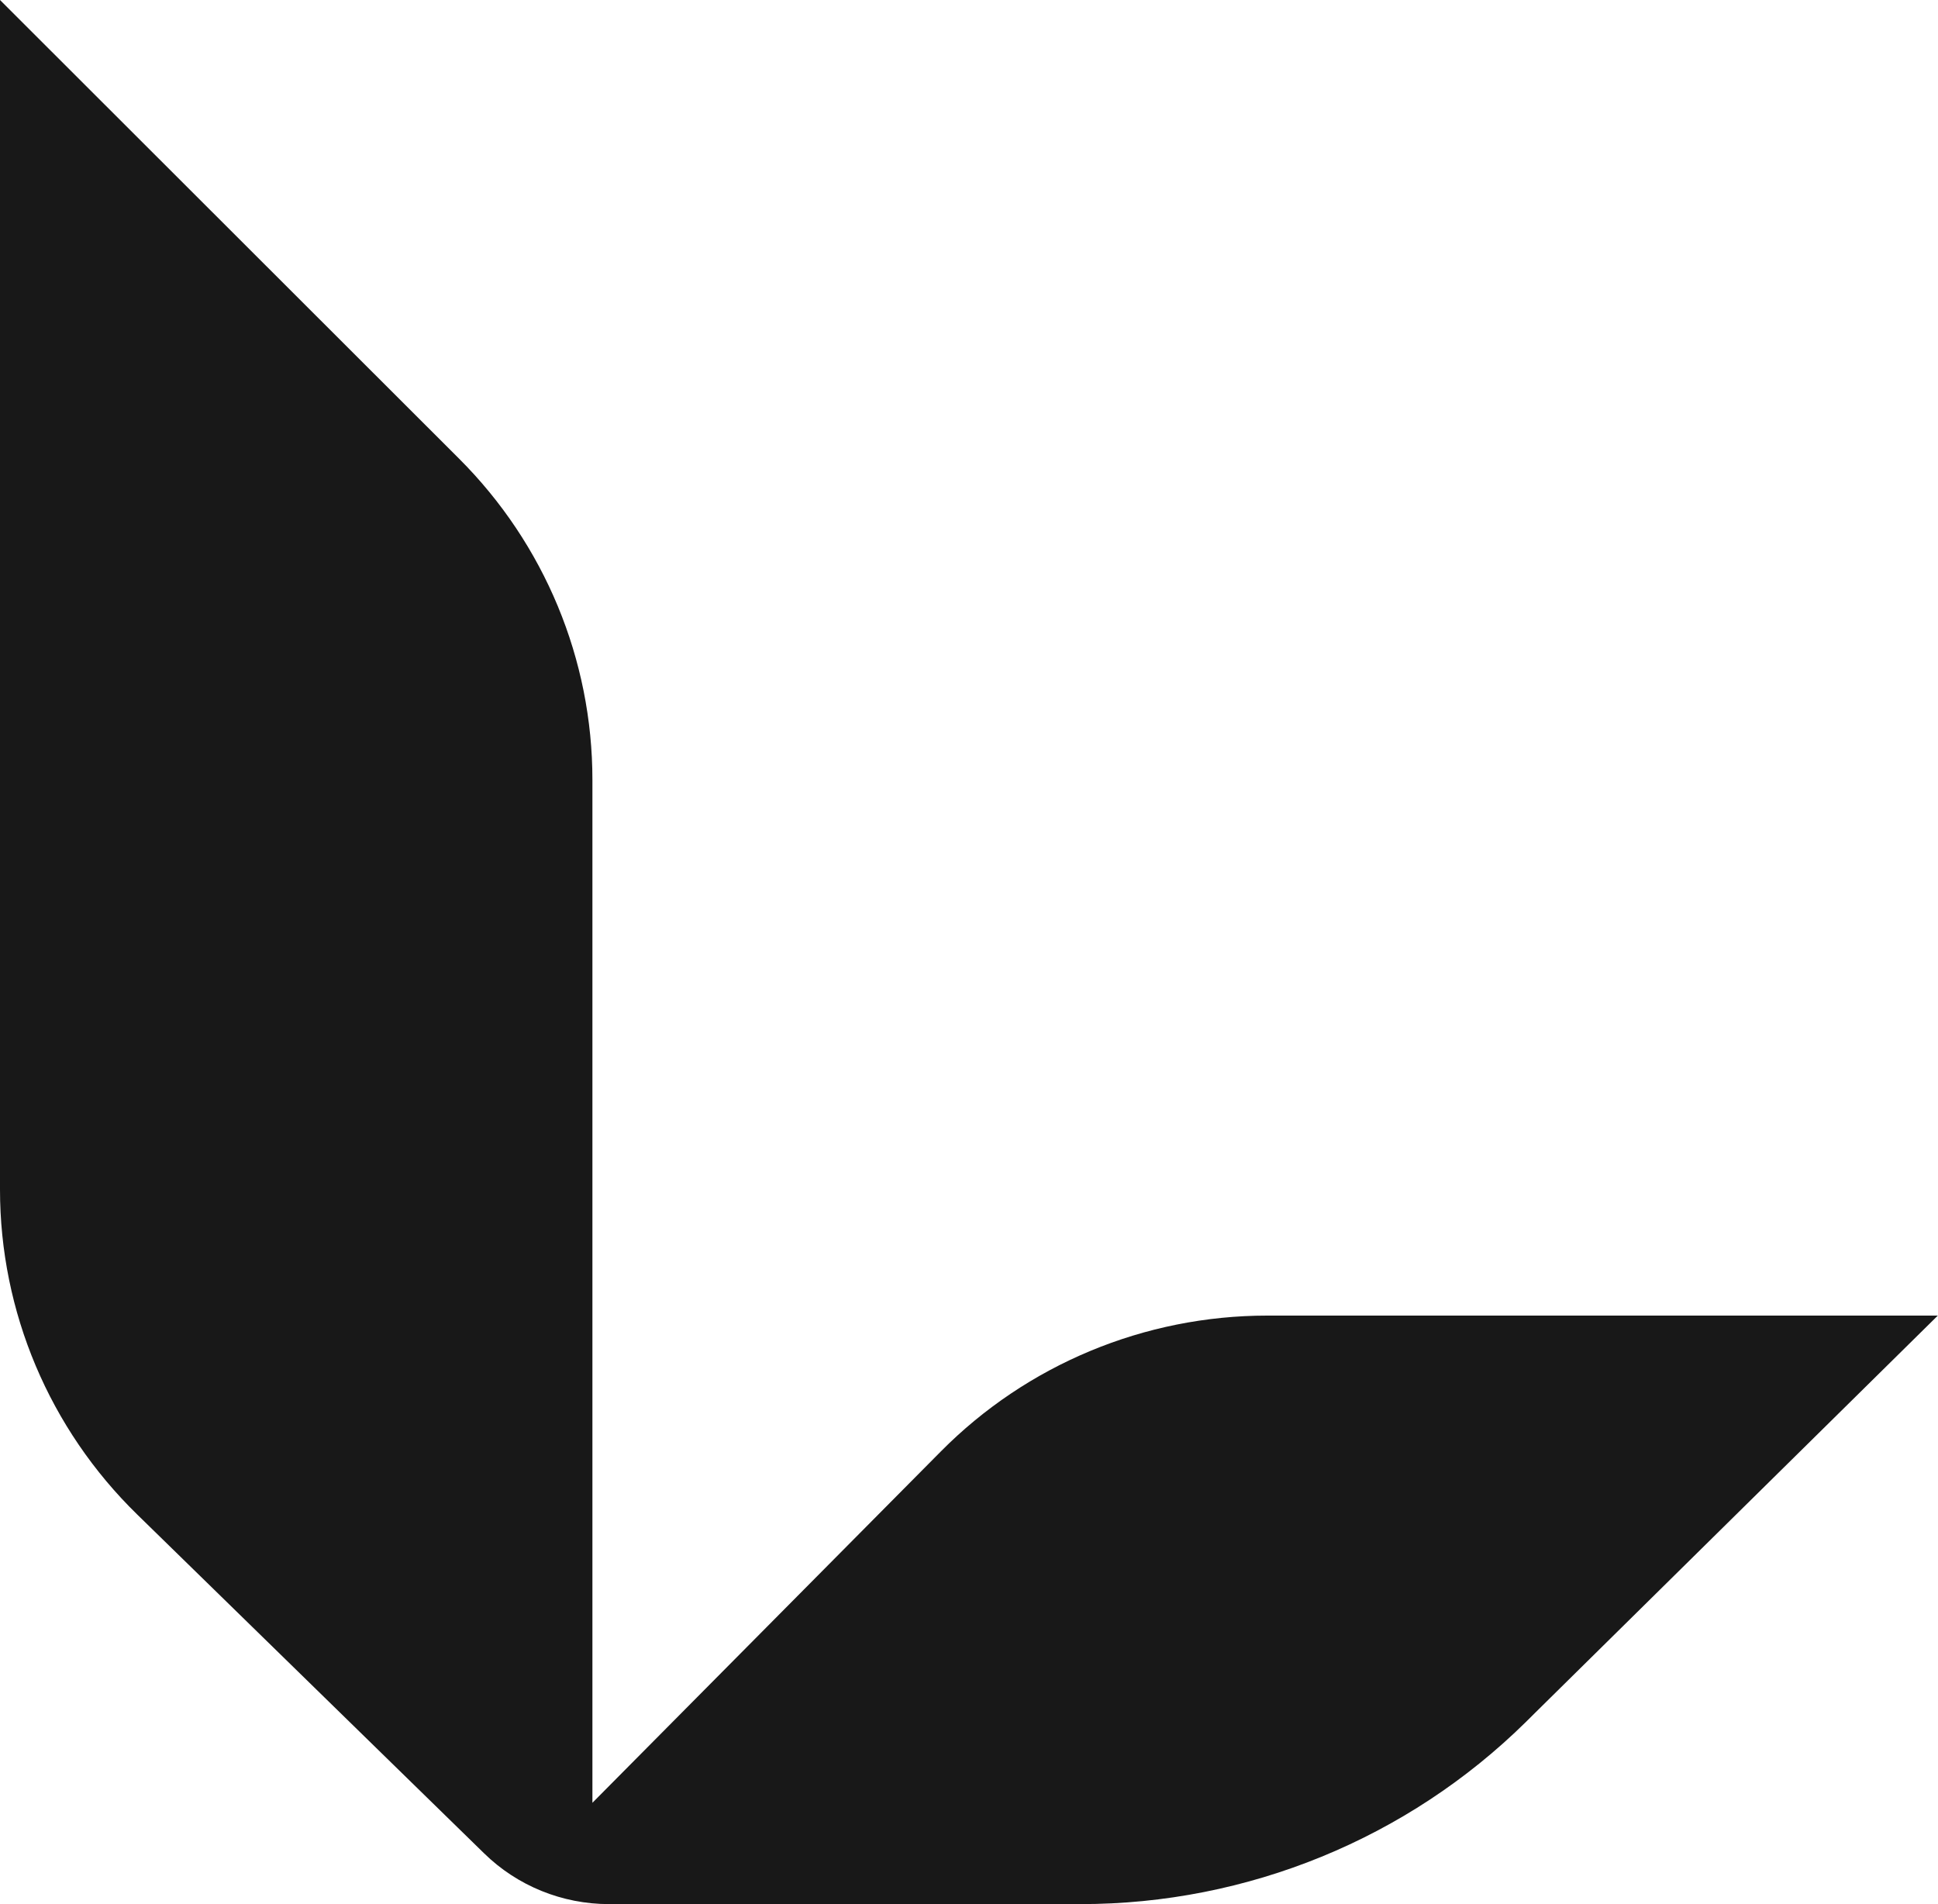
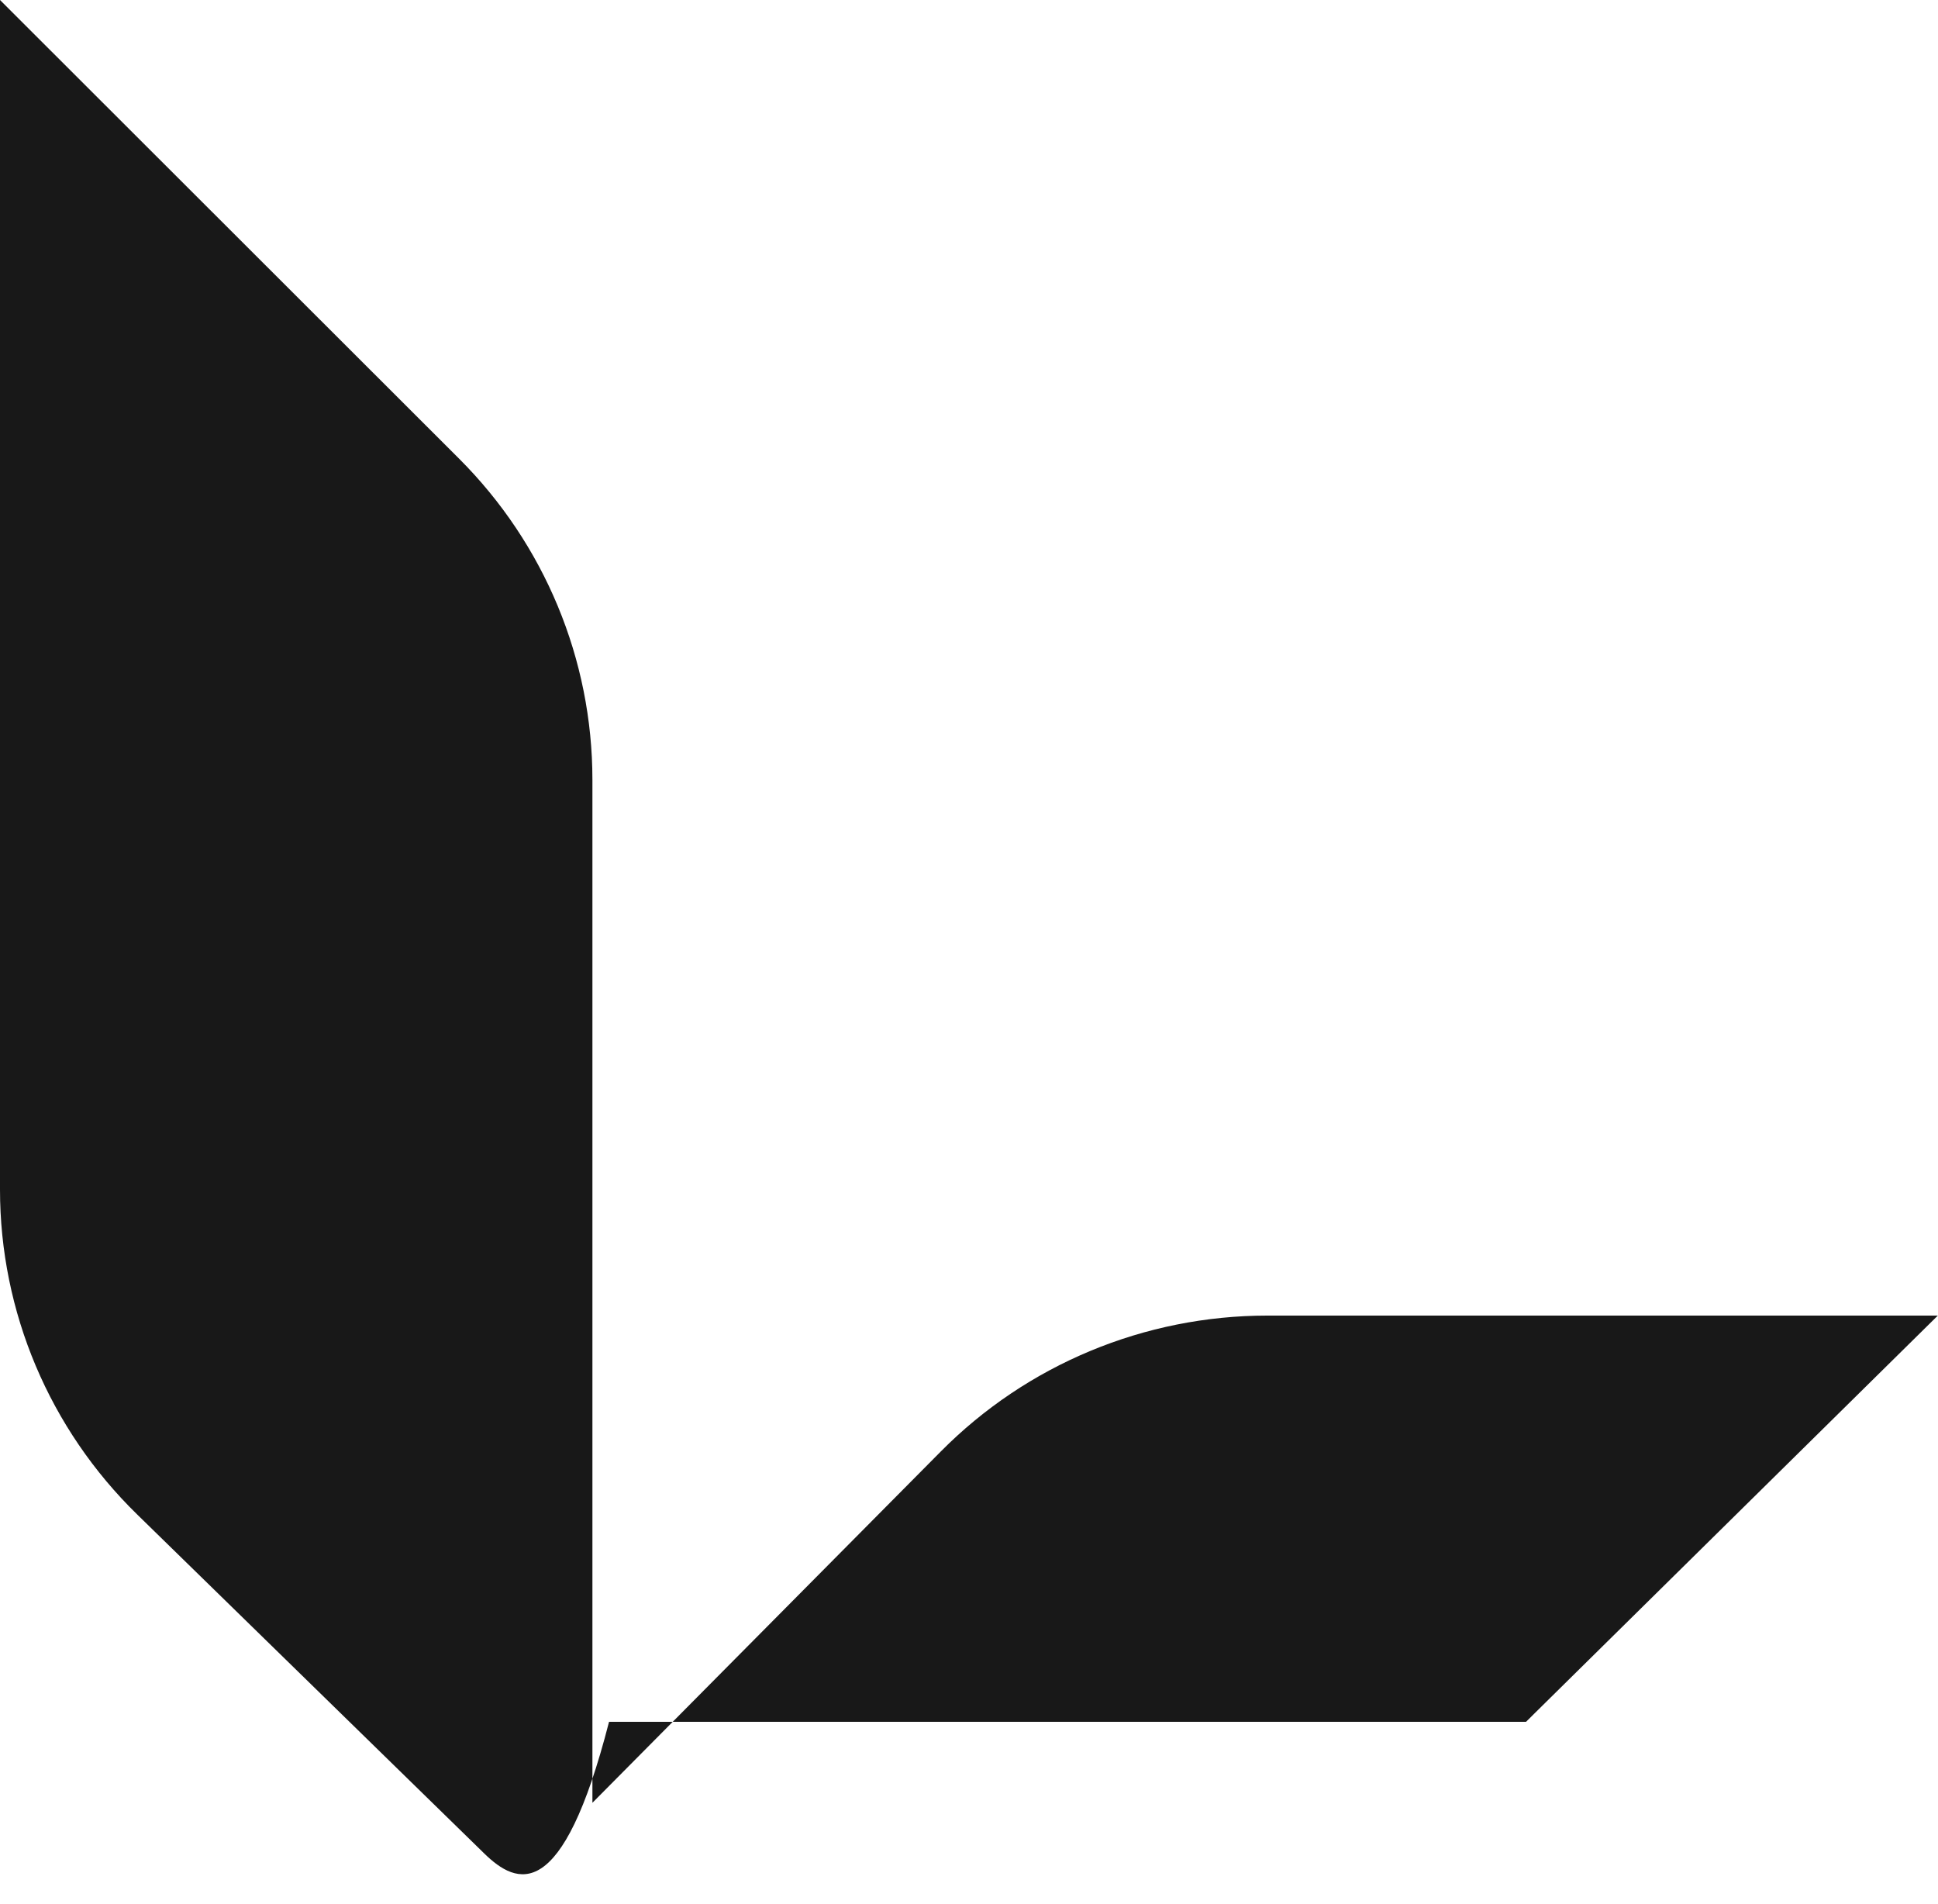
<svg xmlns="http://www.w3.org/2000/svg" width="114" height="112" viewBox="0 0 114 112" fill="none">
-   <path d="M55.339 85.379C60.405 80.263 67.327 77.383 74.551 77.383H113.989L90.324 100.725C90.132 100.915 89.949 101.097 89.766 101.279C82.799 108.148 73.38 112 63.569 112H35.826C33.074 112 30.431 110.928 28.474 109.011L8.083 89.095C2.908 84.052 0 77.156 0 69.969V0L27.002 26.976C32.031 32 34.848 38.787 34.848 45.874V106.04L55.339 85.379Z" fill="#181818" />
+   <path d="M55.339 85.379C60.405 80.263 67.327 77.383 74.551 77.383H113.989L90.324 100.725C90.132 100.915 89.949 101.097 89.766 101.279H35.826C33.074 112 30.431 110.928 28.474 109.011L8.083 89.095C2.908 84.052 0 77.156 0 69.969V0L27.002 26.976C32.031 32 34.848 38.787 34.848 45.874V106.04L55.339 85.379Z" fill="#181818" />
</svg>